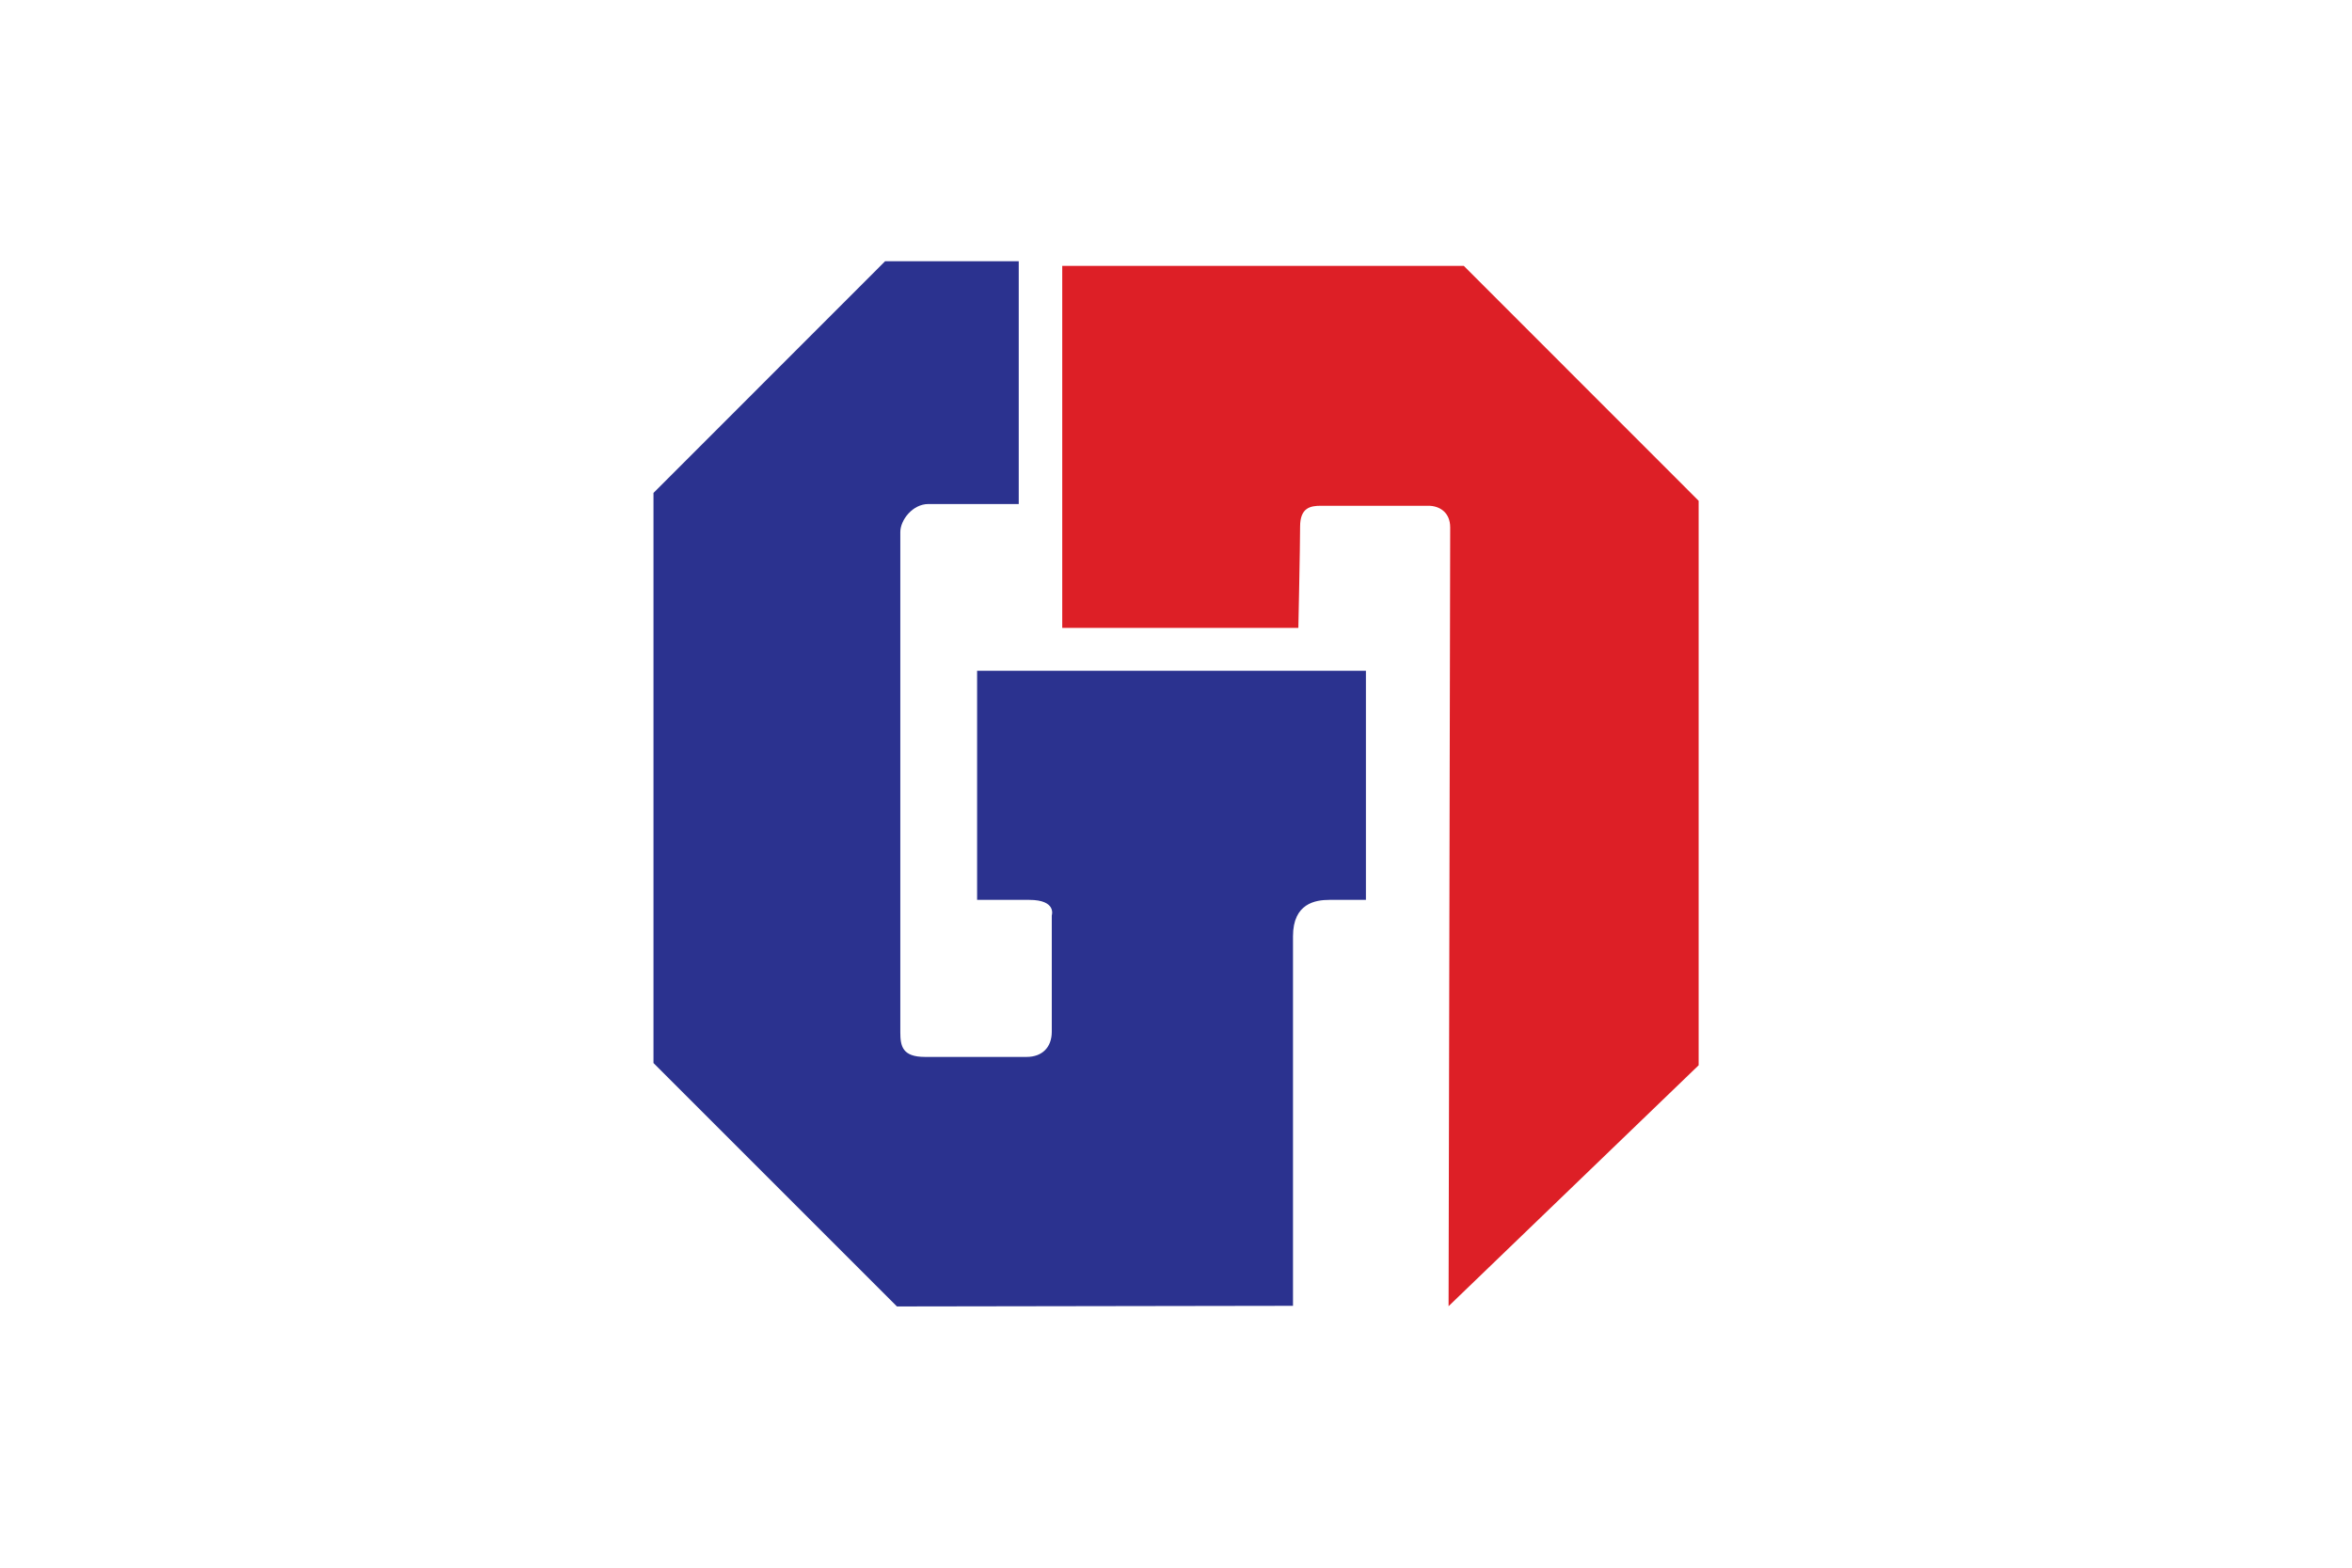
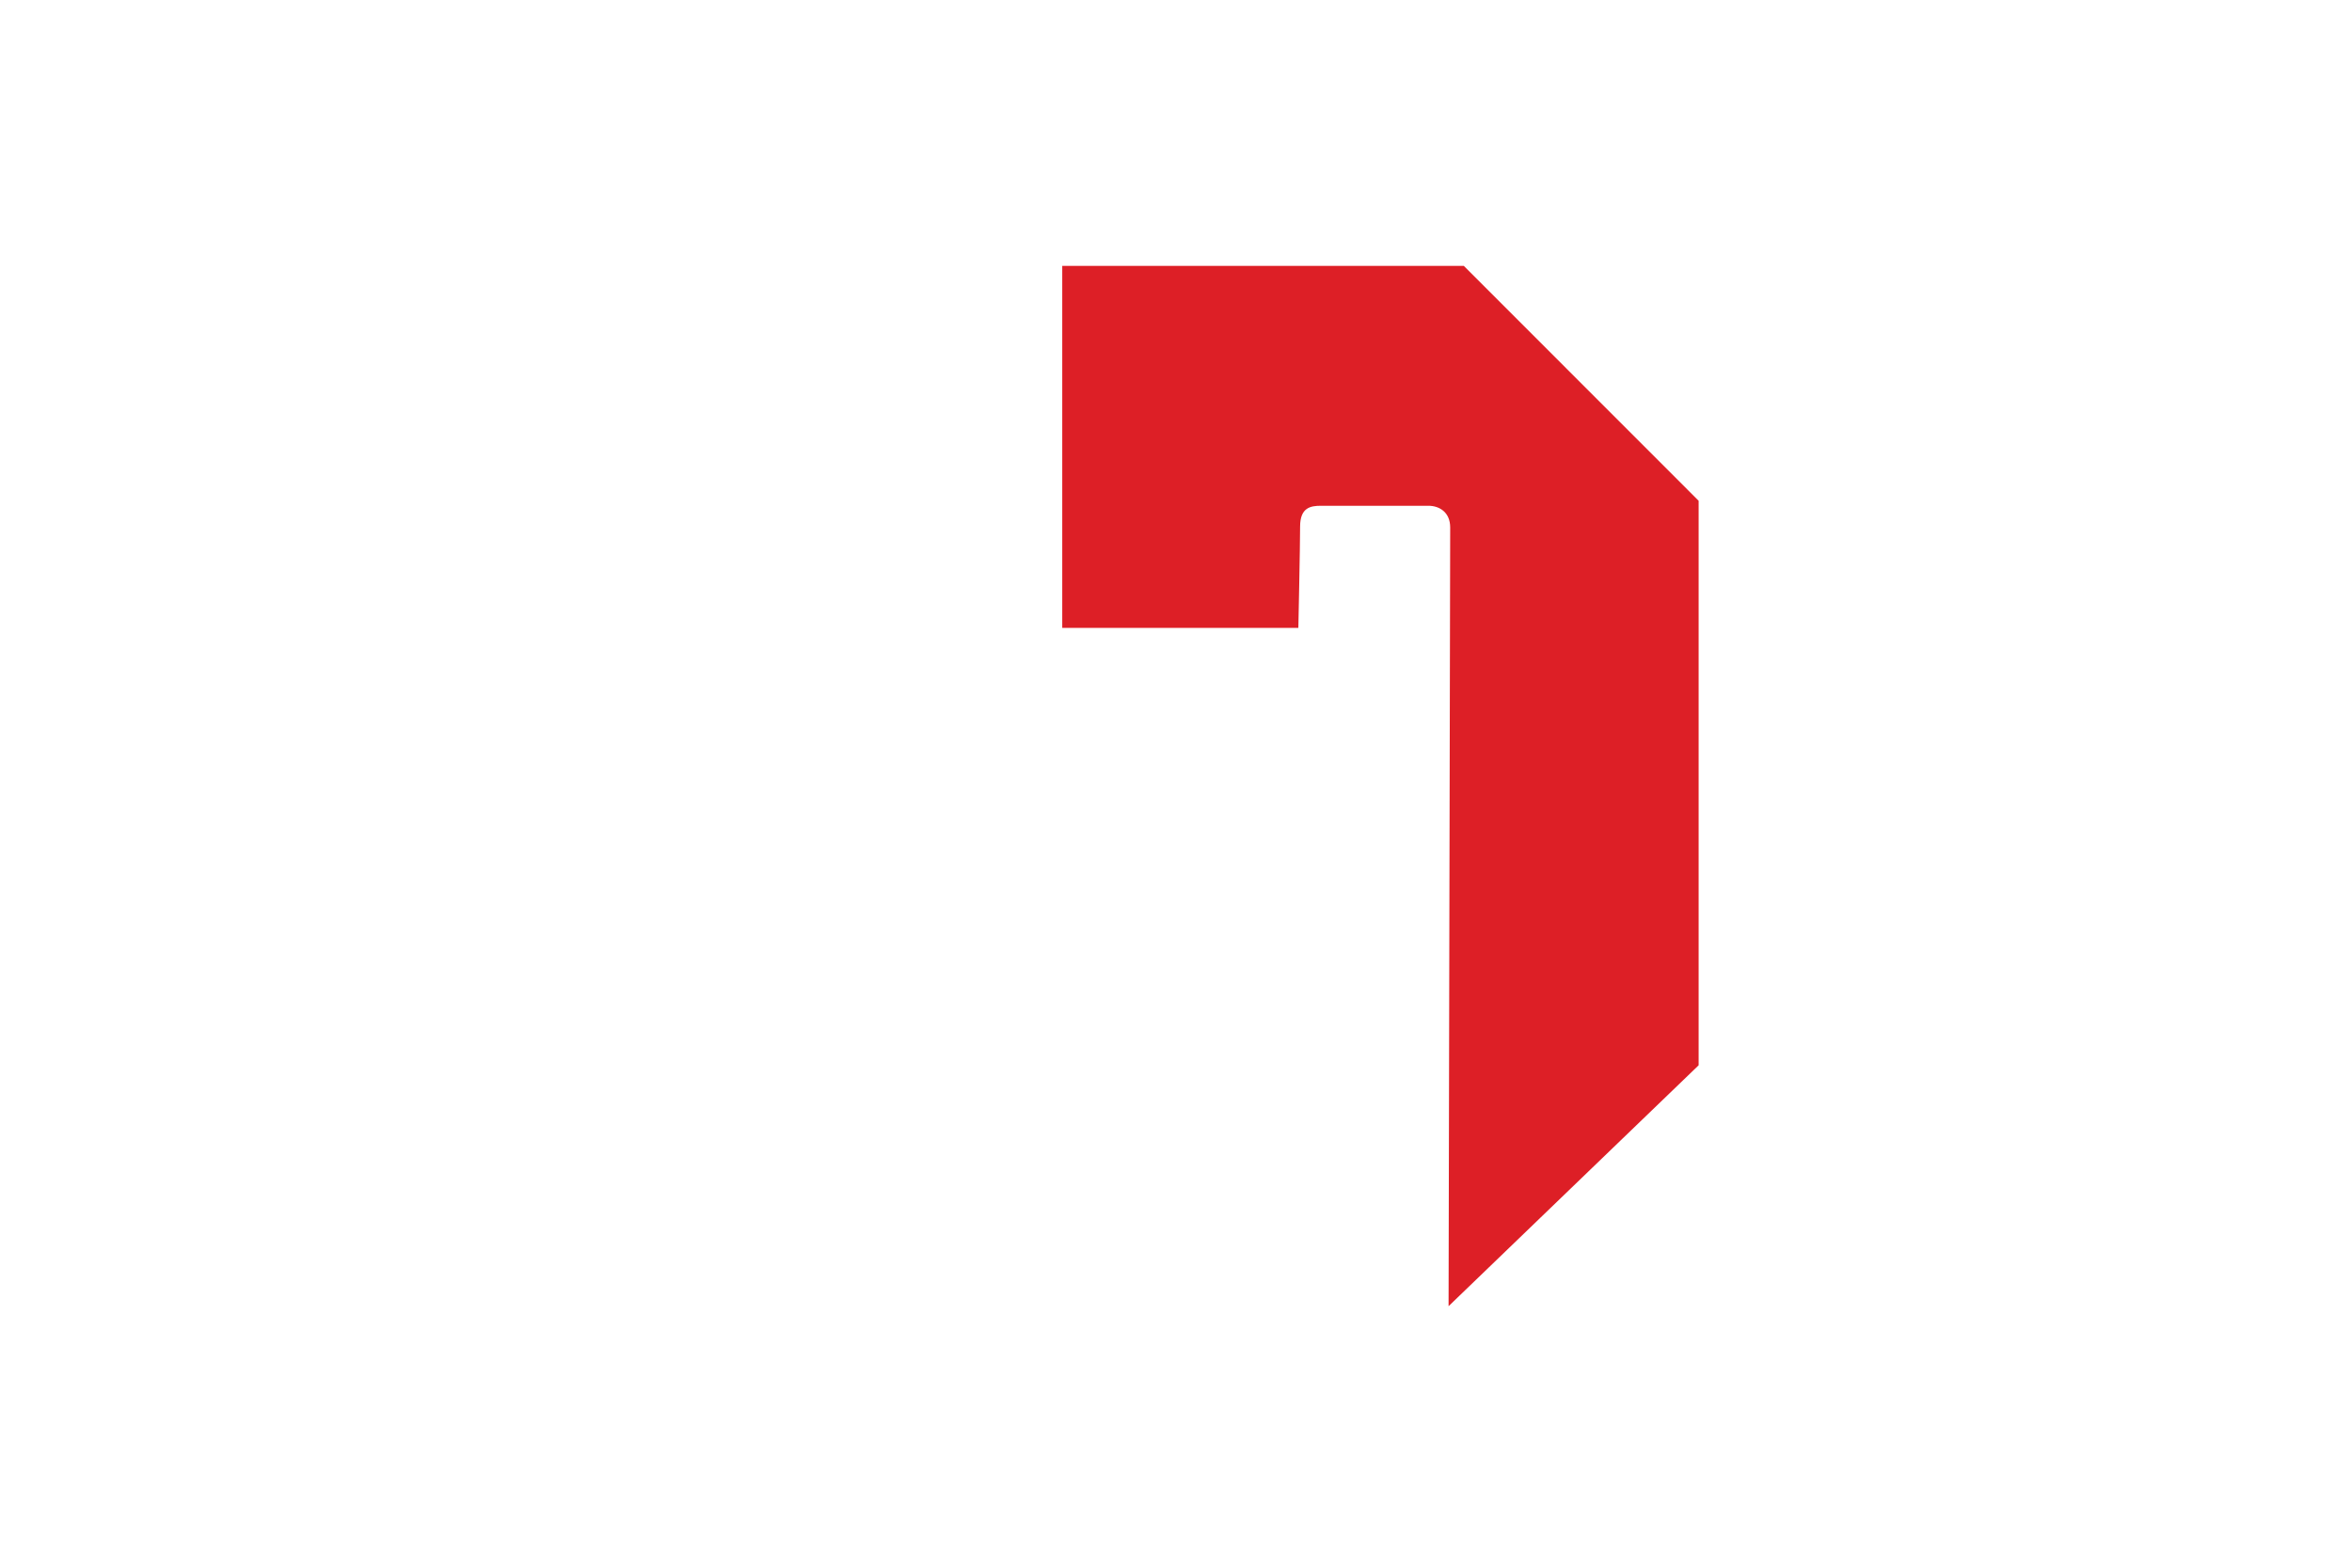
<svg xmlns="http://www.w3.org/2000/svg" height="800" width="1200" viewBox="-1.258 -2.096 10.899 12.578">
  <g clip-rule="evenodd" fill-rule="evenodd">
-     <path d="M5.13 8.381V5.416c0-.265.181-.292.292-.292H5.715V3.286H2.596v1.838h.418c.223 0 .181.125.181.125v.933c0 .125-.077.202-.202.202h-.815c-.181 0-.198-.086-.198-.198v-4.013c0-.097.099-.225.225-.225h.725V0h-1.072L0 1.859v4.574l1.953 1.953z" fill="#2b328f" />
    <path d="M8.384 6.451v-4.529L6.5.037H3.279v2.905h1.894s.014-.659.014-.813c0-.153.084-.167.167-.167h.863c.084 0 .174.049.174.174 0 .125-.013 6.248-.013 6.248z" fill="#dd1f26" />
  </g>
</svg>